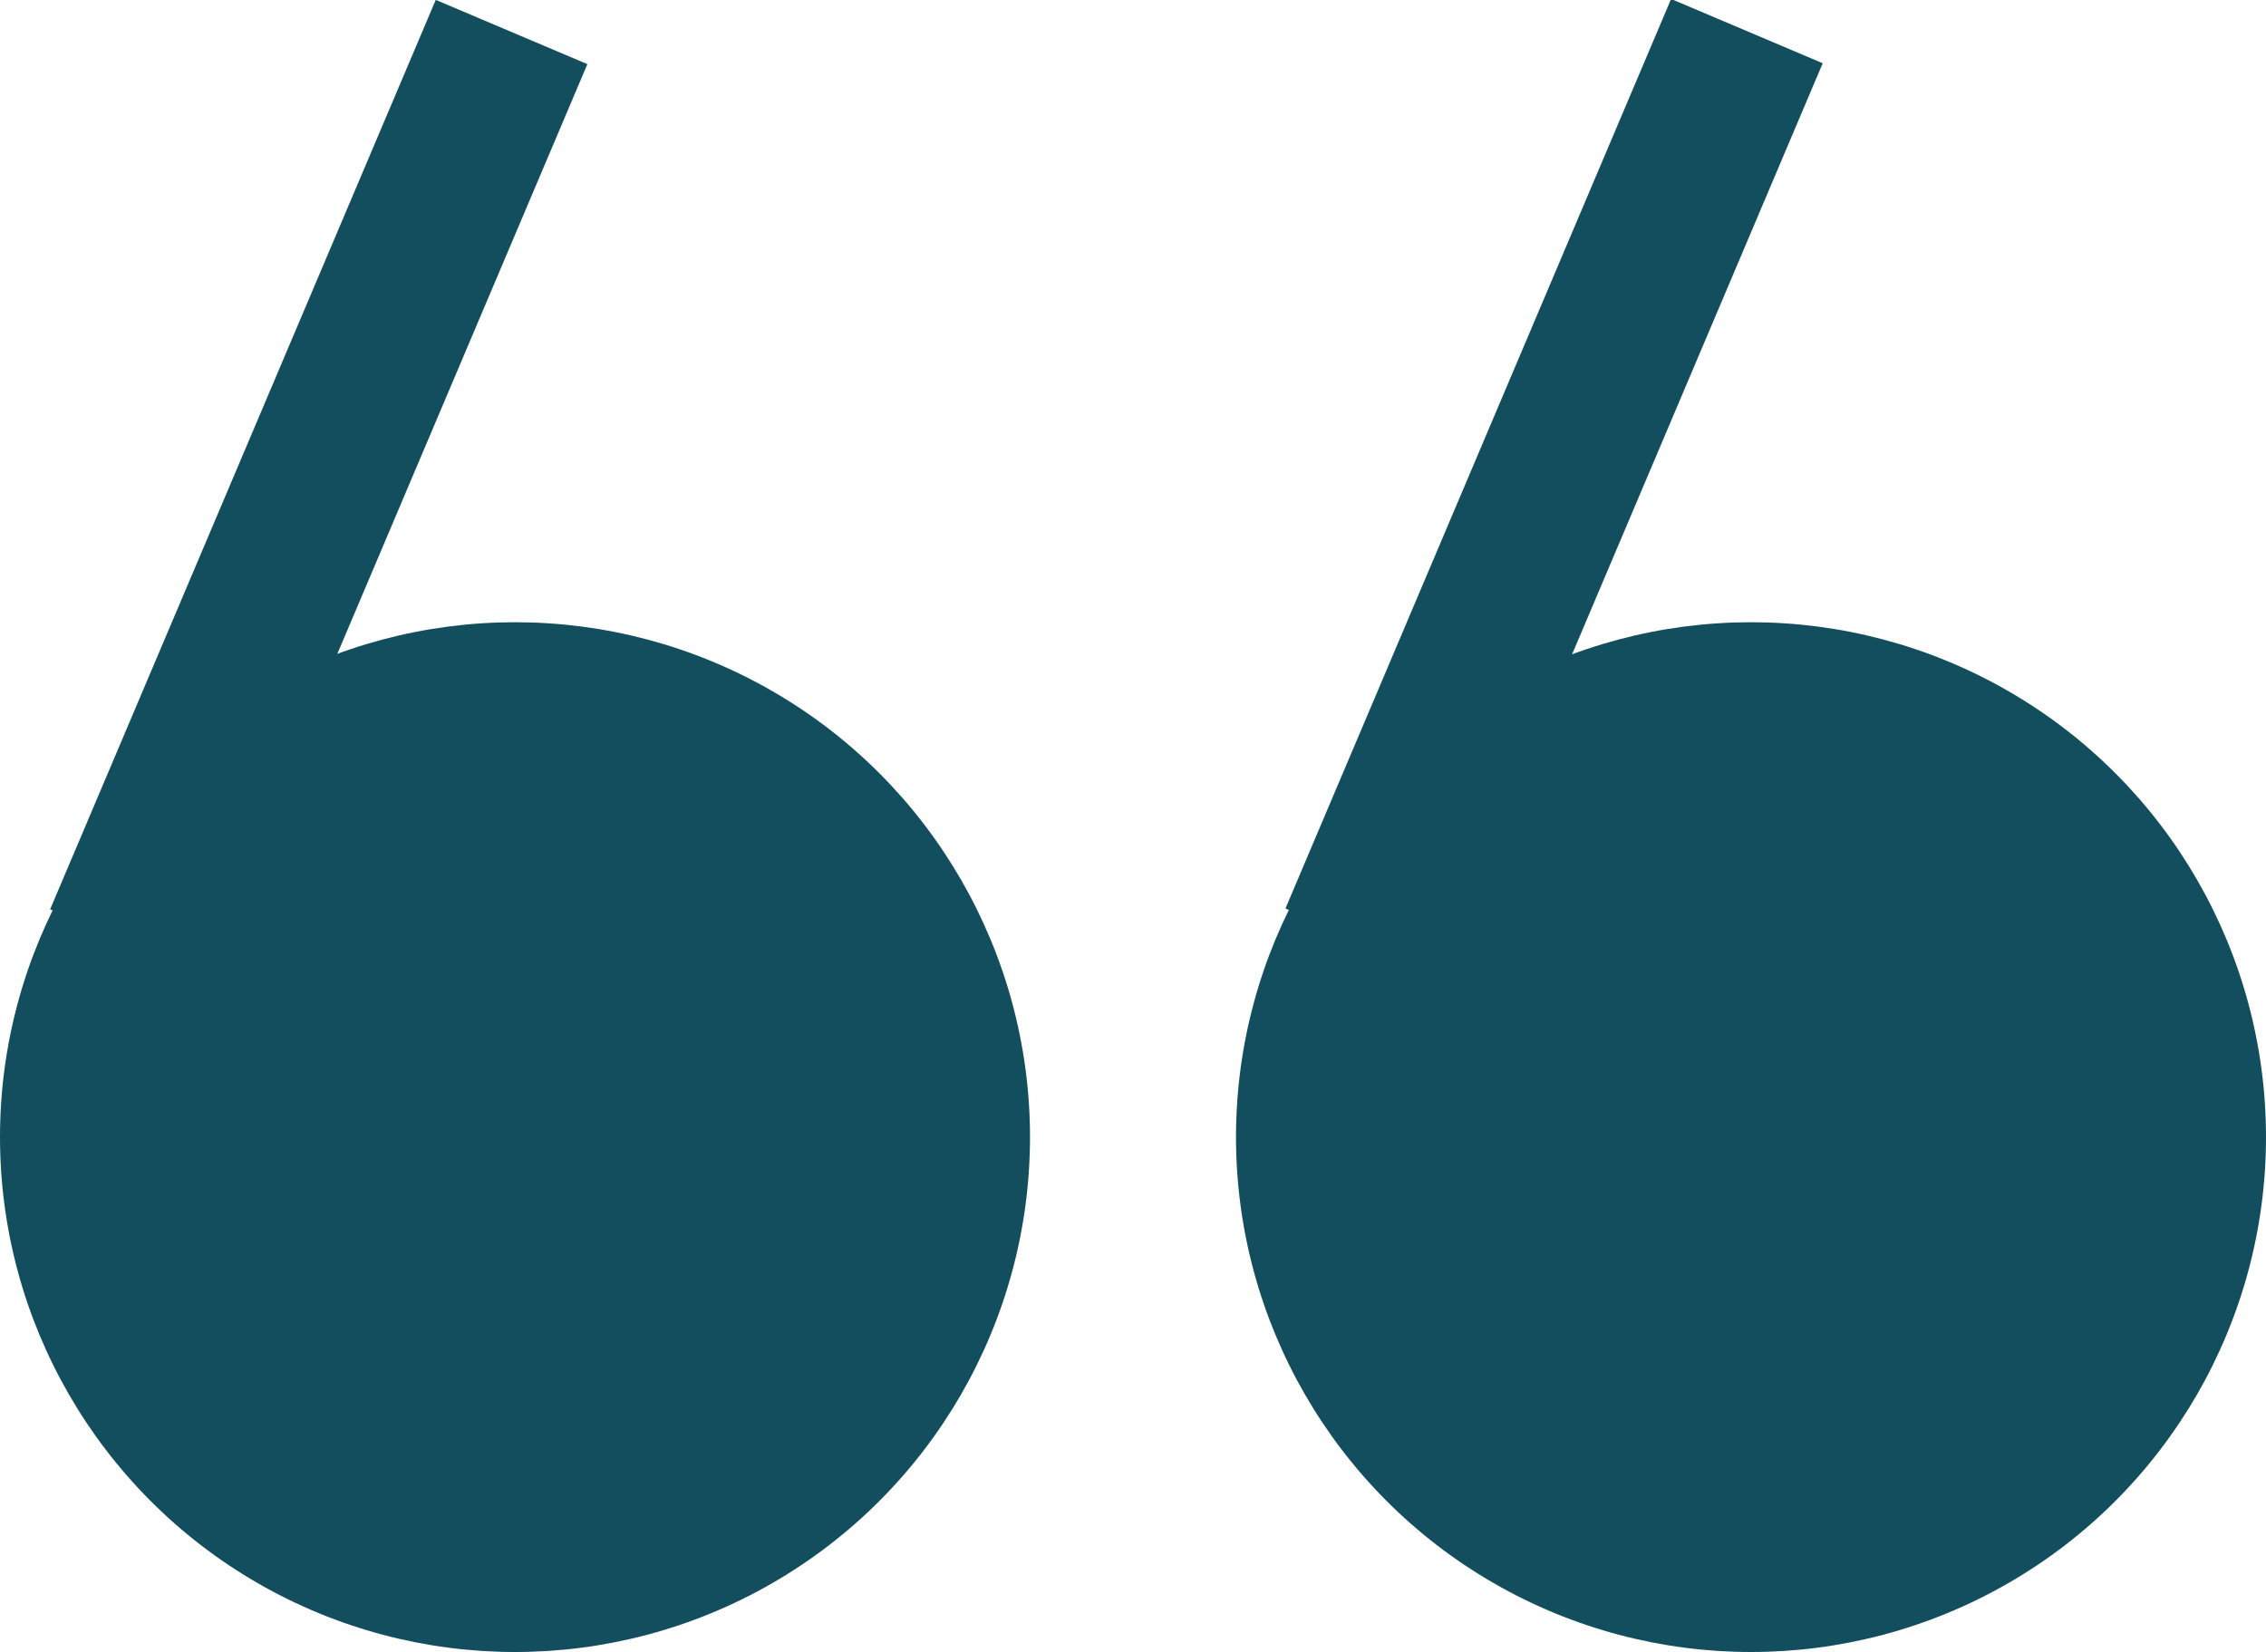
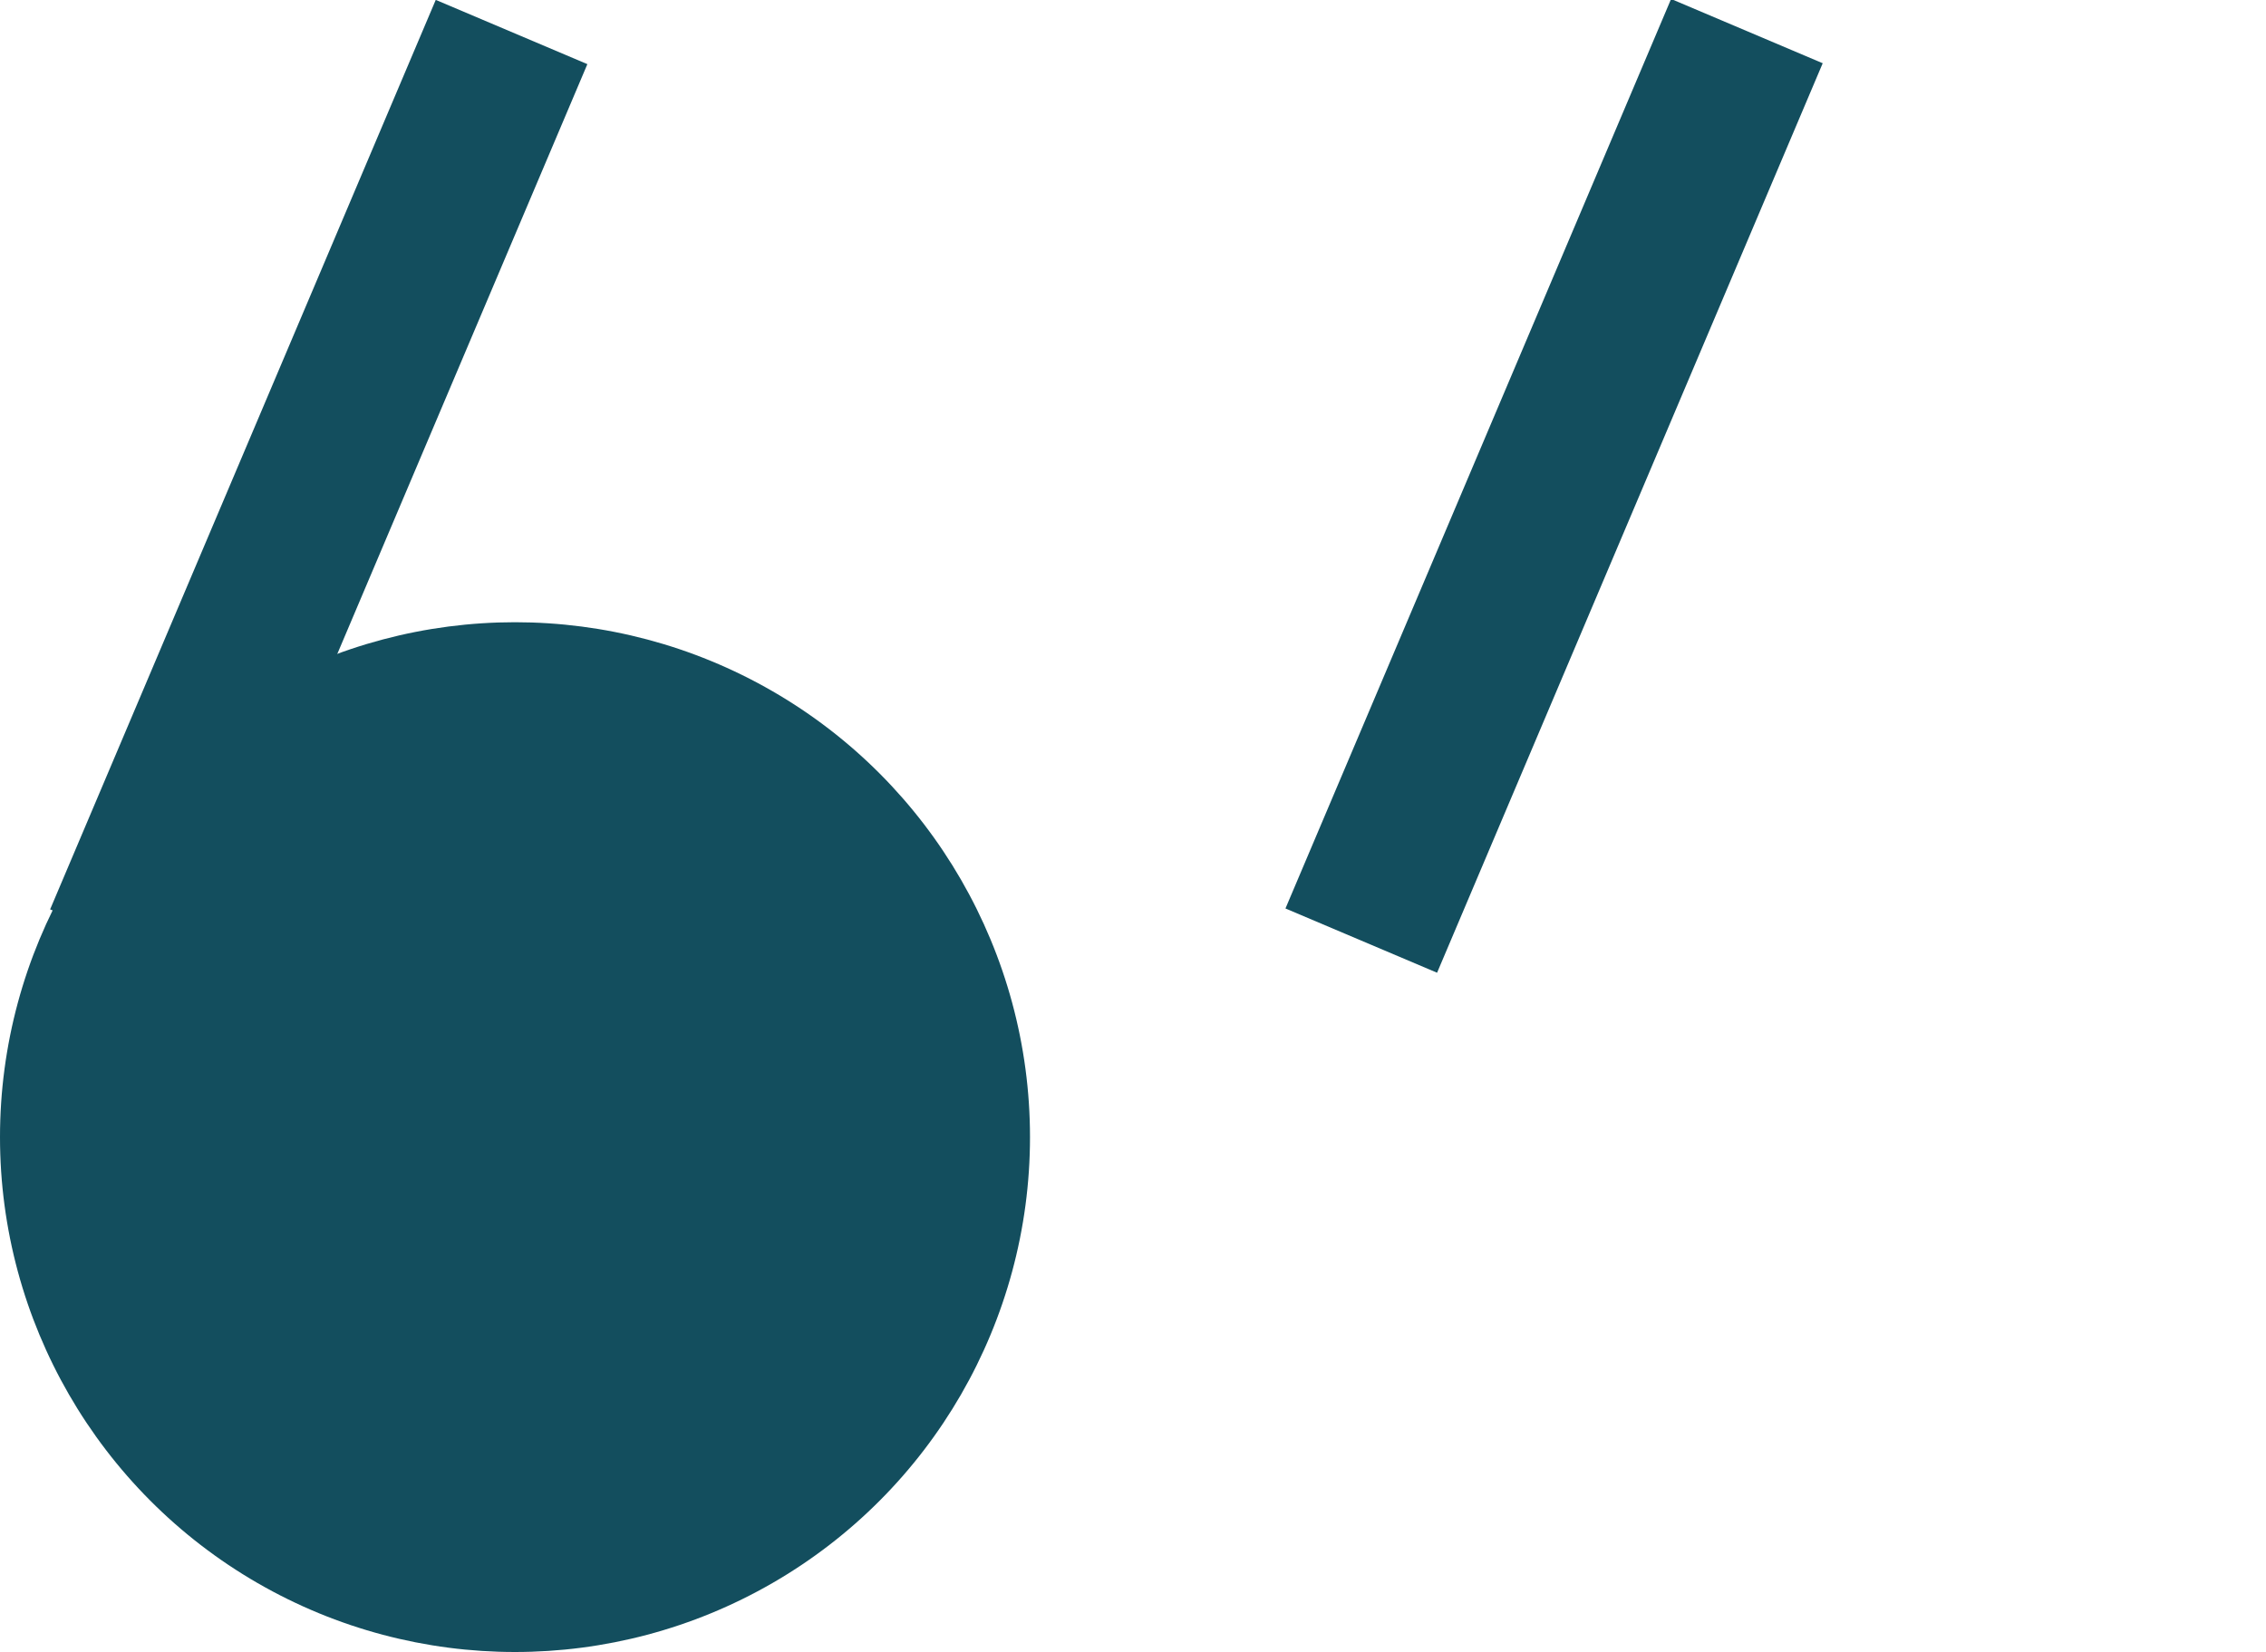
<svg xmlns="http://www.w3.org/2000/svg" viewBox="0 0 275 200.53">
  <defs>
    <style>.cls-1{fill:#134e5e;}</style>
  </defs>
  <g id="图层_2" data-name="图层 2">
    <g id="隔离模式">
      <circle class="cls-1" cx="62.5" cy="138.03" r="62.5" />
      <rect class="cls-1" x="28.66" y="-0.86" width="20" height="120" transform="matrix(0.92, 0.39, -0.39, 0.92, 26.18, -10.4)" />
-       <circle class="cls-1" cx="212.5" cy="138.03" r="62.5" />
      <rect class="cls-1" x="178.66" y="-0.86" width="20" height="120" transform="matrix(0.92, 0.39, -0.39, 0.92, 38.1, -69.01)" />
    </g>
  </g>
</svg>